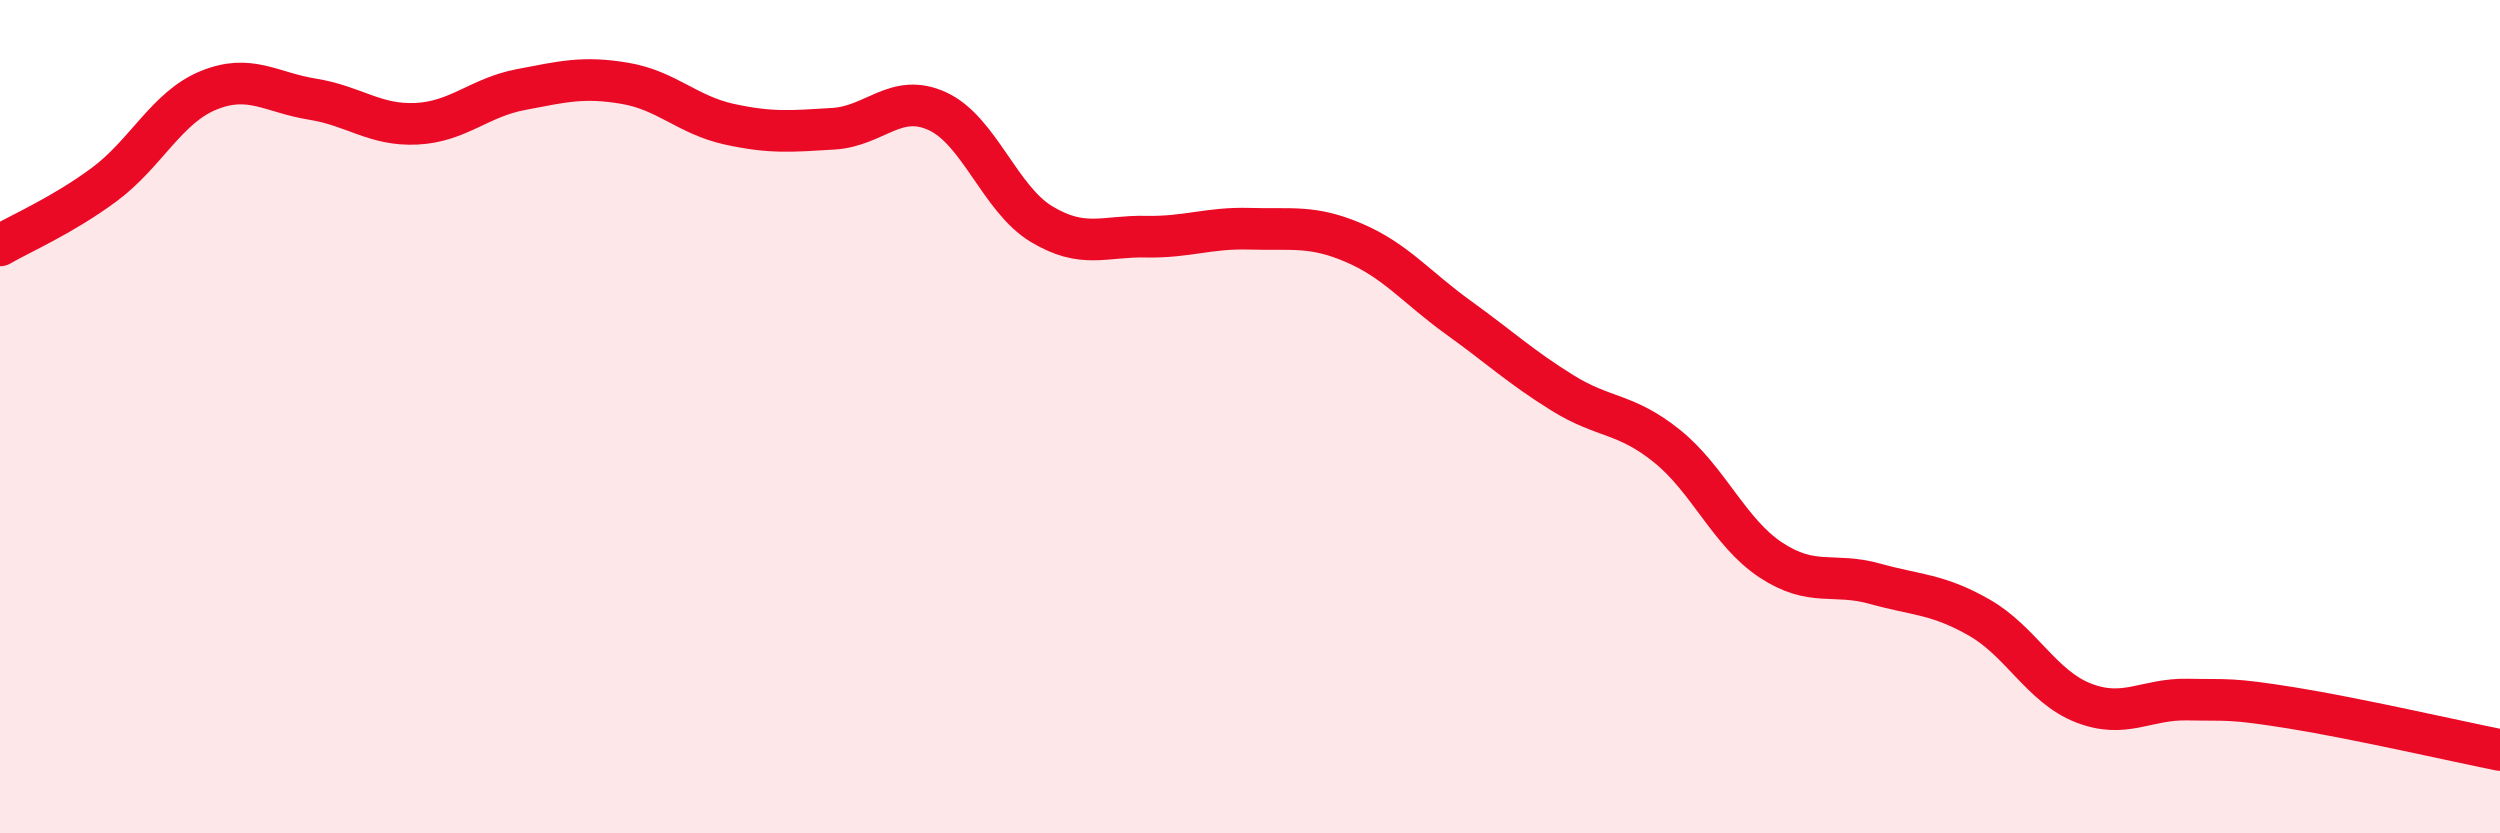
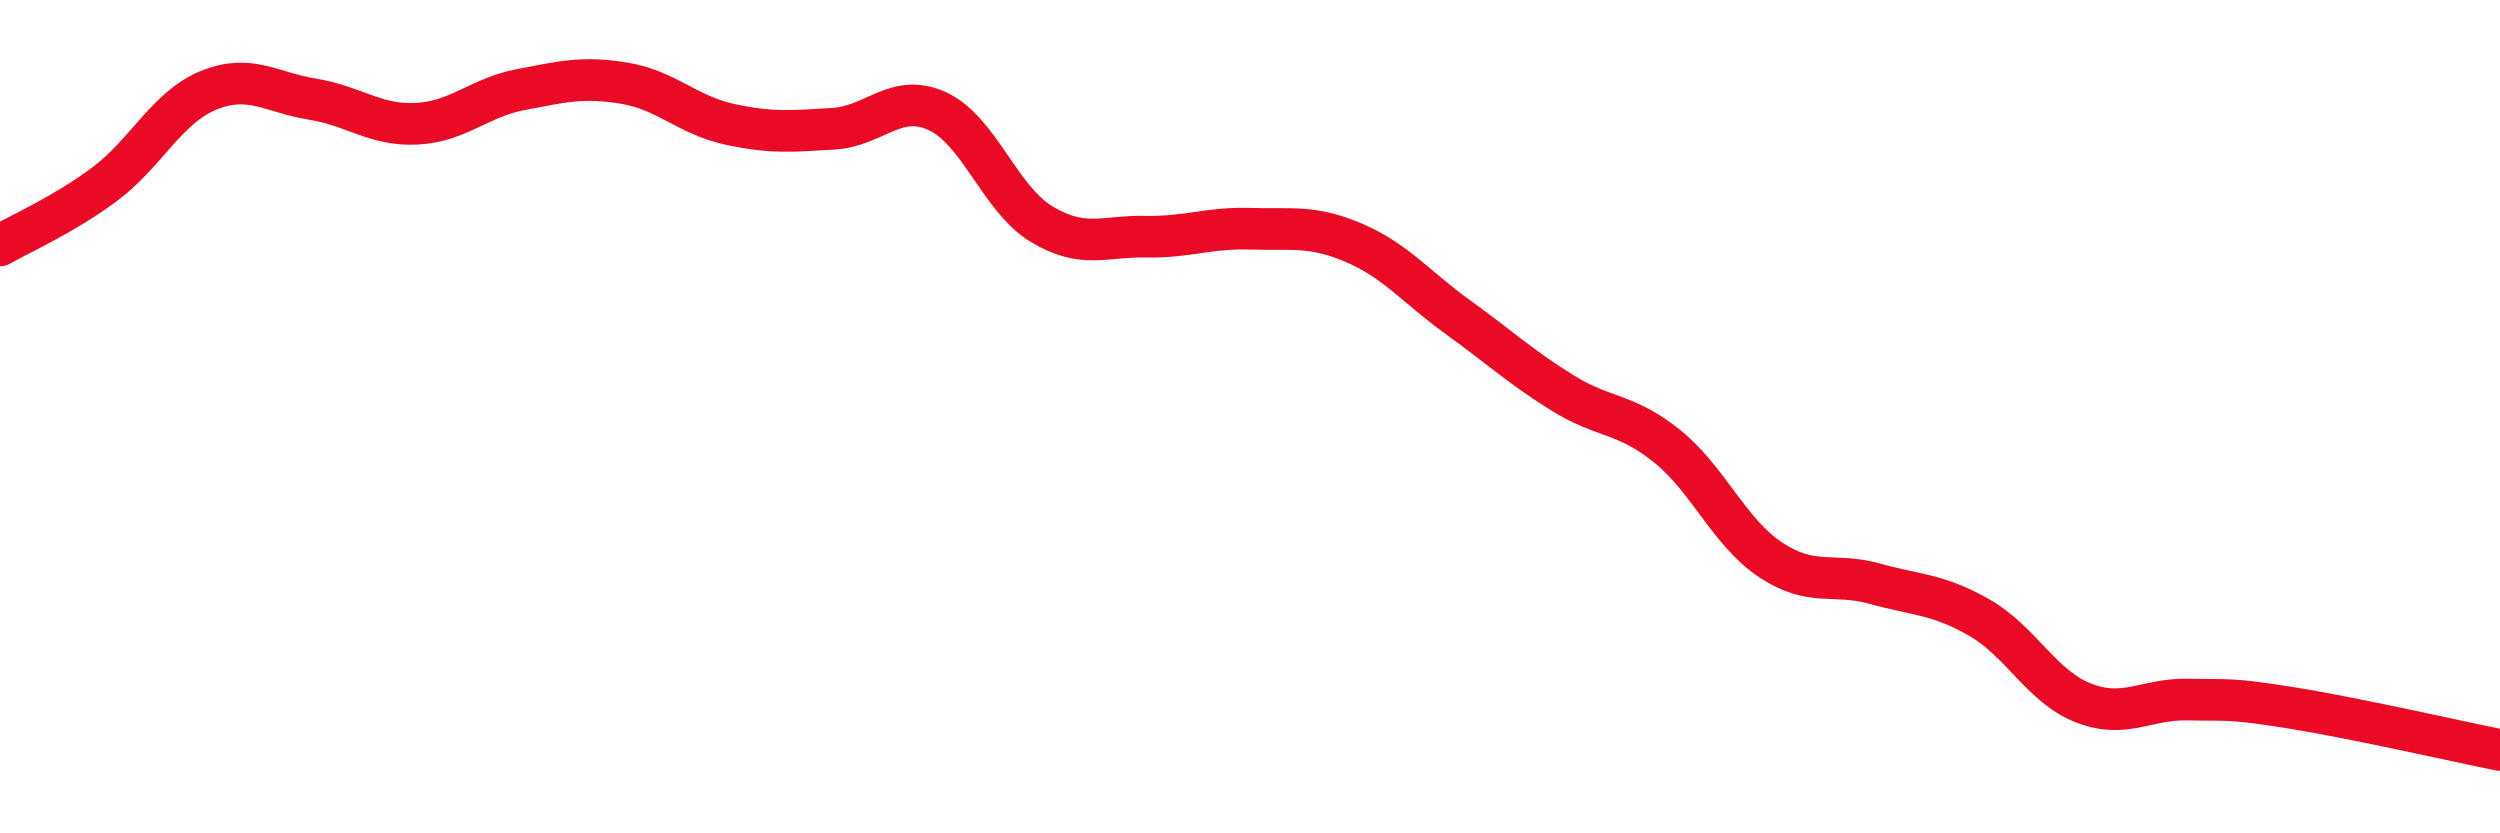
<svg xmlns="http://www.w3.org/2000/svg" width="60" height="20" viewBox="0 0 60 20">
-   <path d="M 0,5.89 C 0.5,5.6 1.5,5.17 2.5,4.43 C 3.5,3.69 4,2.58 5,2.17 C 6,1.76 6.5,2.22 7.5,2.38 C 8.5,2.54 9,3.02 10,2.97 C 11,2.92 11.5,2.34 12.5,2.15 C 13.5,1.96 14,1.83 15,2 C 16,2.17 16.5,2.76 17.5,2.98 C 18.5,3.2 19,3.15 20,3.09 C 21,3.03 21.5,2.21 22.5,2.67 C 23.5,3.13 24,4.78 25,5.38 C 26,5.98 26.5,5.66 27.5,5.68 C 28.5,5.7 29,5.46 30,5.49 C 31,5.52 31.5,5.4 32.5,5.83 C 33.5,6.26 34,6.9 35,7.62 C 36,8.34 36.5,8.81 37.5,9.43 C 38.5,10.05 39,9.9 40,10.7 C 41,11.5 41.5,12.78 42.5,13.44 C 43.5,14.1 44,13.73 45,14.01 C 46,14.29 46.5,14.25 47.5,14.82 C 48.5,15.39 49,16.48 50,16.87 C 51,17.26 51.5,16.77 52.5,16.79 C 53.5,16.81 53.5,16.75 55,16.99 C 56.5,17.23 59,17.8 60,18L60 20L0 20Z" fill="#EB0A25" opacity="0.1" stroke-linecap="round" stroke-linejoin="round" />
  <path d="M 0,5.89 C 0.5,5.6 1.5,5.17 2.5,4.43 C 3.5,3.69 4,2.58 5,2.17 C 6,1.76 6.5,2.22 7.5,2.38 C 8.5,2.54 9,3.02 10,2.97 C 11,2.92 11.5,2.34 12.5,2.15 C 13.5,1.96 14,1.83 15,2 C 16,2.17 16.5,2.76 17.5,2.98 C 18.5,3.2 19,3.15 20,3.09 C 21,3.03 21.5,2.21 22.5,2.67 C 23.5,3.13 24,4.78 25,5.38 C 26,5.98 26.5,5.66 27.5,5.68 C 28.5,5.7 29,5.46 30,5.49 C 31,5.52 31.5,5.4 32.5,5.83 C 33.5,6.26 34,6.9 35,7.62 C 36,8.34 36.5,8.81 37.5,9.43 C 38.5,10.05 39,9.9 40,10.7 C 41,11.5 41.5,12.78 42.5,13.44 C 43.5,14.1 44,13.73 45,14.01 C 46,14.29 46.5,14.25 47.5,14.82 C 48.5,15.39 49,16.48 50,16.87 C 51,17.26 51.5,16.77 52.5,16.79 C 53.5,16.81 53.5,16.75 55,16.99 C 56.5,17.23 59,17.8 60,18" stroke="#EB0A25" stroke-width="1" fill="none" stroke-linecap="round" stroke-linejoin="round" />
</svg>